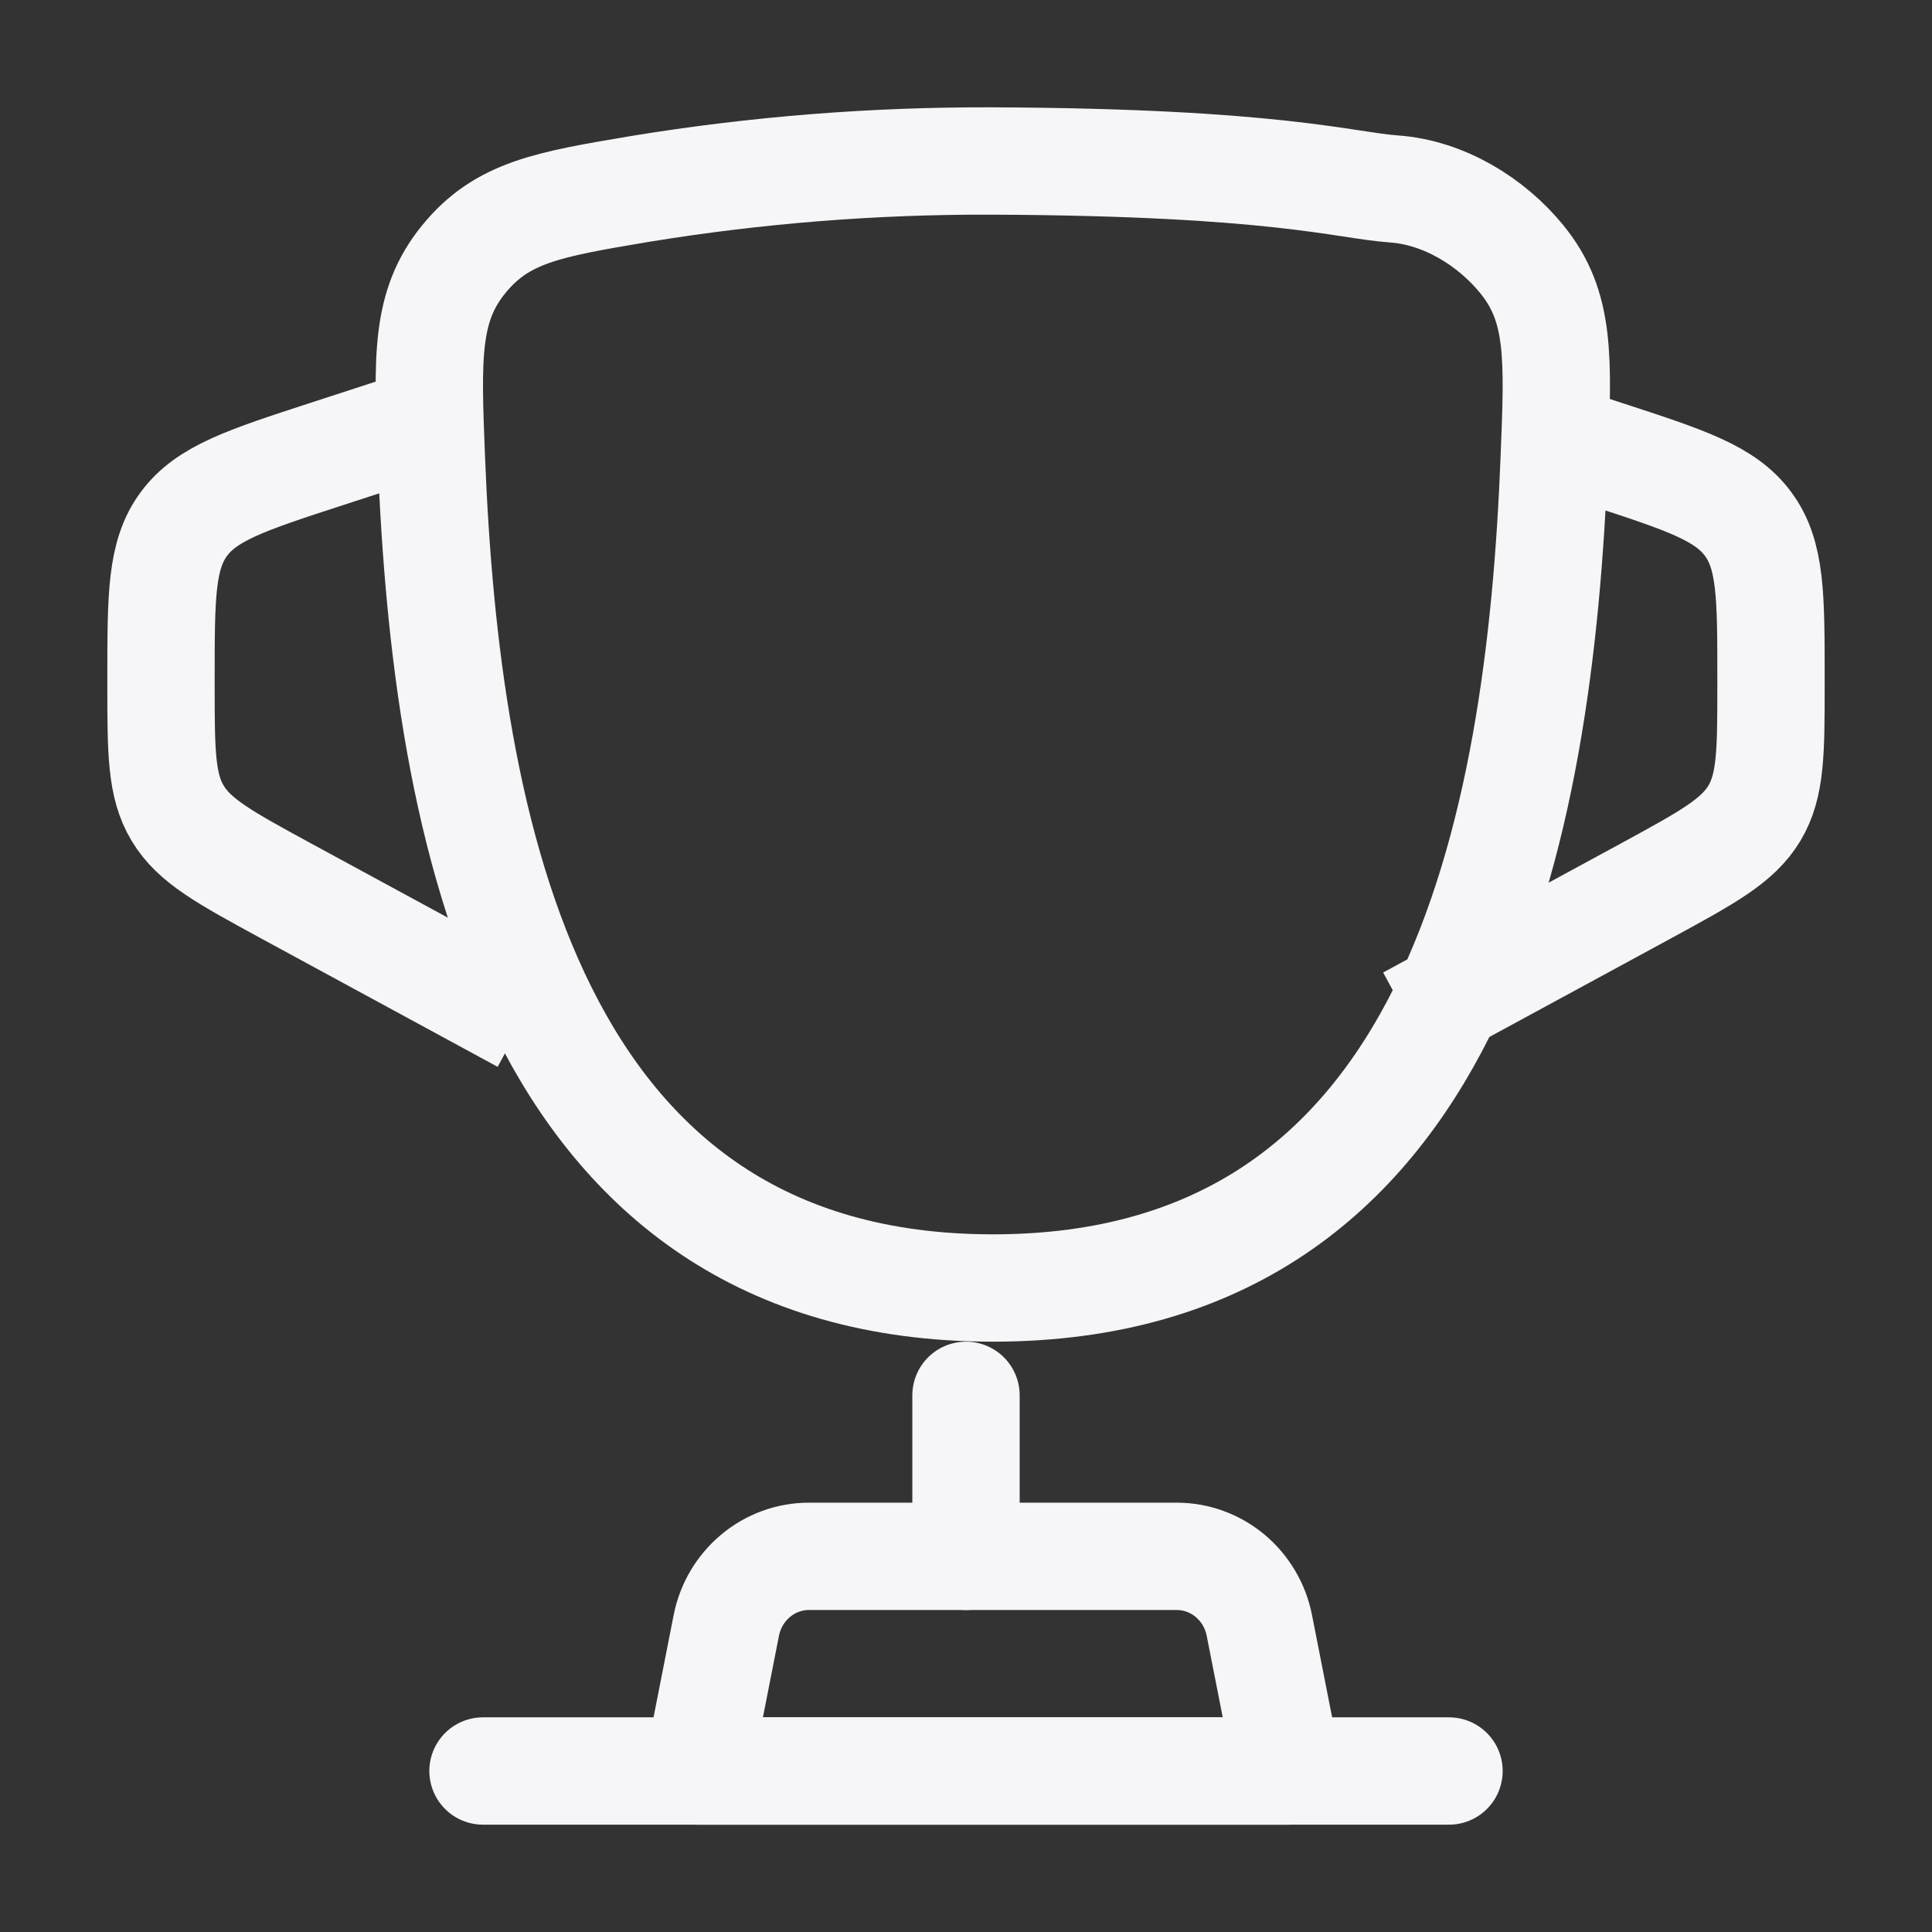
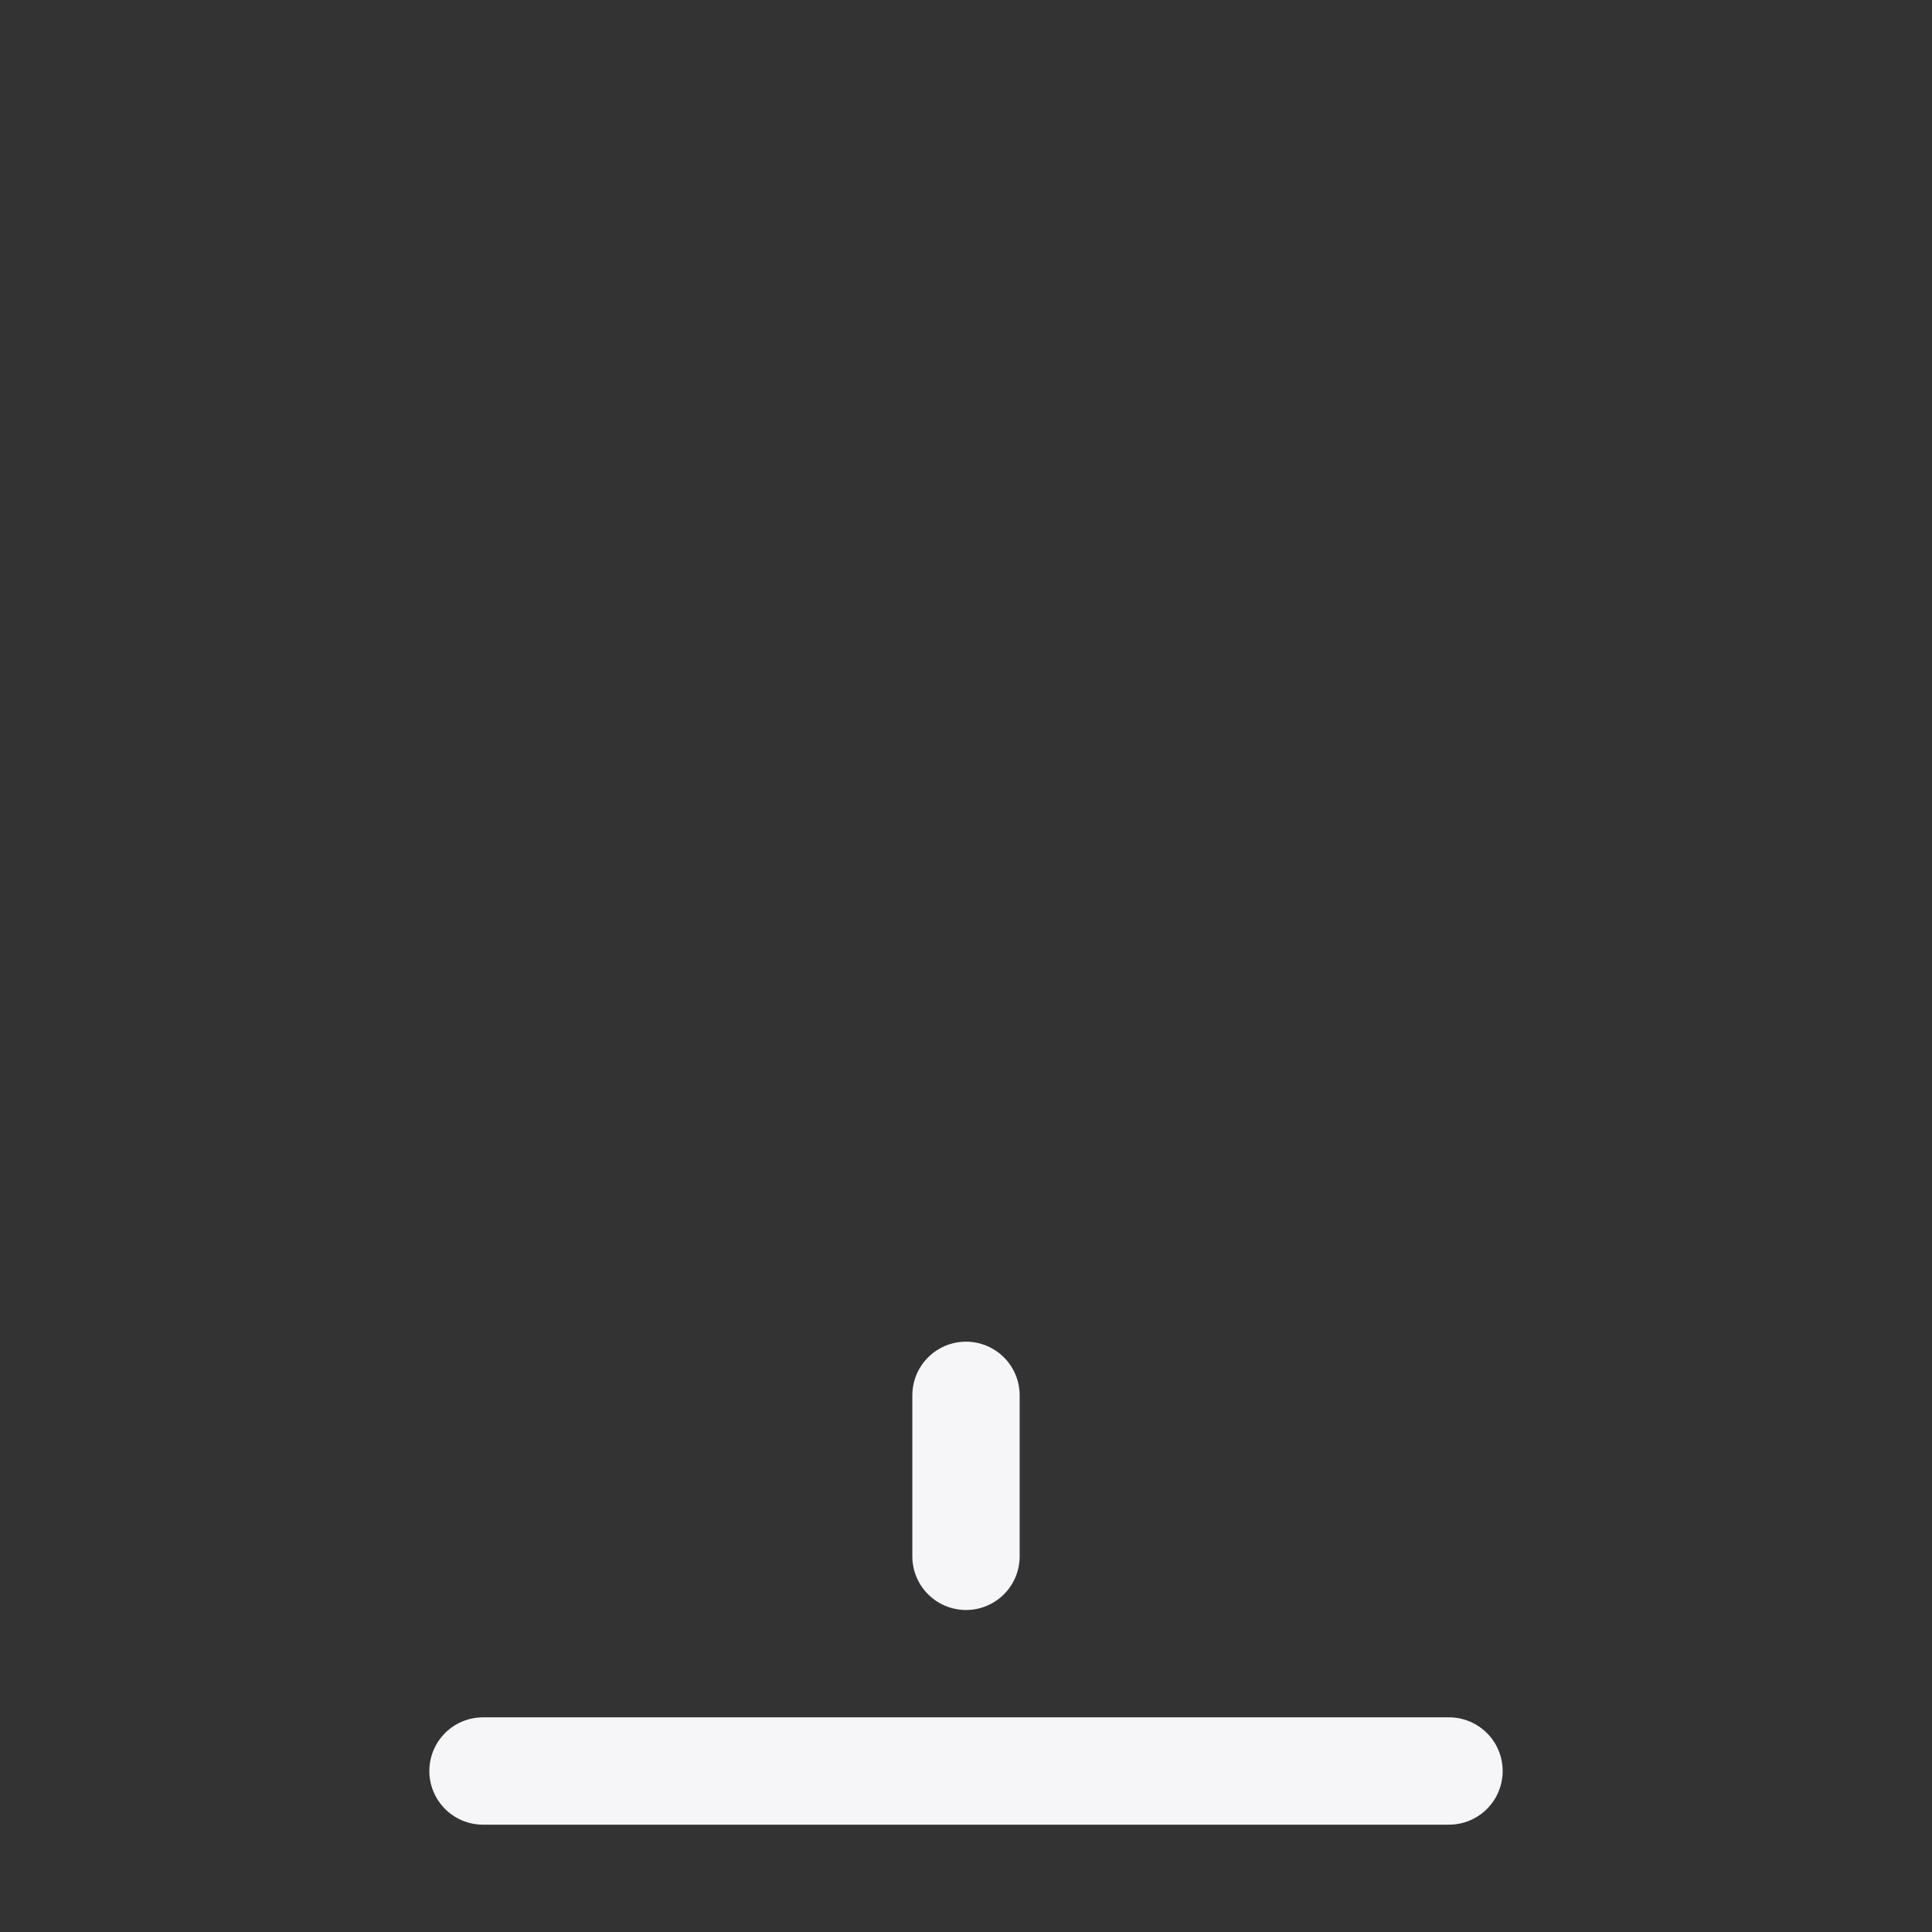
<svg xmlns="http://www.w3.org/2000/svg" width="36" height="36" viewBox="0 0 36 36" fill="none">
  <rect x="0" y="0" width="36" height="36" fill="#333333" stroke="none" />
-   <path d="M25.977 3.521C26.901 3.587 27.788 4.13 28.358 4.832C29.075 5.711 29.037 6.66 28.96 8.559C28.69 15.389 27.157 24 18.502 24C9.846 24 8.312 15.39 8.039 8.559C7.963 6.66 7.926 5.709 8.64 4.832C9.355 3.953 10.21 3.809 11.922 3.521C14.096 3.165 16.297 2.991 18.5 3C23.778 3.022 25.053 3.455 25.977 3.521Z" stroke="#F6F6F8" stroke-width="2" stroke-linecap="round" />
-   <path d="M28.5 8L29.924 8.463C31.409 8.947 32.151 9.189 32.575 9.766C33 10.342 33 11.109 33 12.638V12.745C33 14.006 33 14.638 32.69 15.154C32.379 15.671 31.814 15.977 30.686 16.592L26.25 19M7.5 8L6.077 8.463C4.591 8.947 3.849 9.189 3.425 9.766C3 10.342 3 11.109 3 12.638V12.745C3 14.006 3 14.638 3.311 15.154C3.621 15.671 4.186 15.977 5.314 16.592L9.75 19" stroke="#F6F6F8" stroke-width="2" />
  <path d="M18 26V29" stroke="#F6F6F8" stroke-width="2" stroke-linecap="round" />
-   <path d="M24 33H13L13.534 30.286C13.605 29.924 13.798 29.598 14.079 29.363C14.359 29.128 14.711 29 15.074 29H21.926C22.289 29 22.641 29.128 22.922 29.363C23.202 29.598 23.395 29.924 23.466 30.286L24 33Z" stroke="#F6F6F8" stroke-width="2" stroke-linecap="round" stroke-linejoin="round" />
  <path d="M27 33H9" stroke="#F6F6F8" stroke-width="2" stroke-linecap="round" />
</svg>